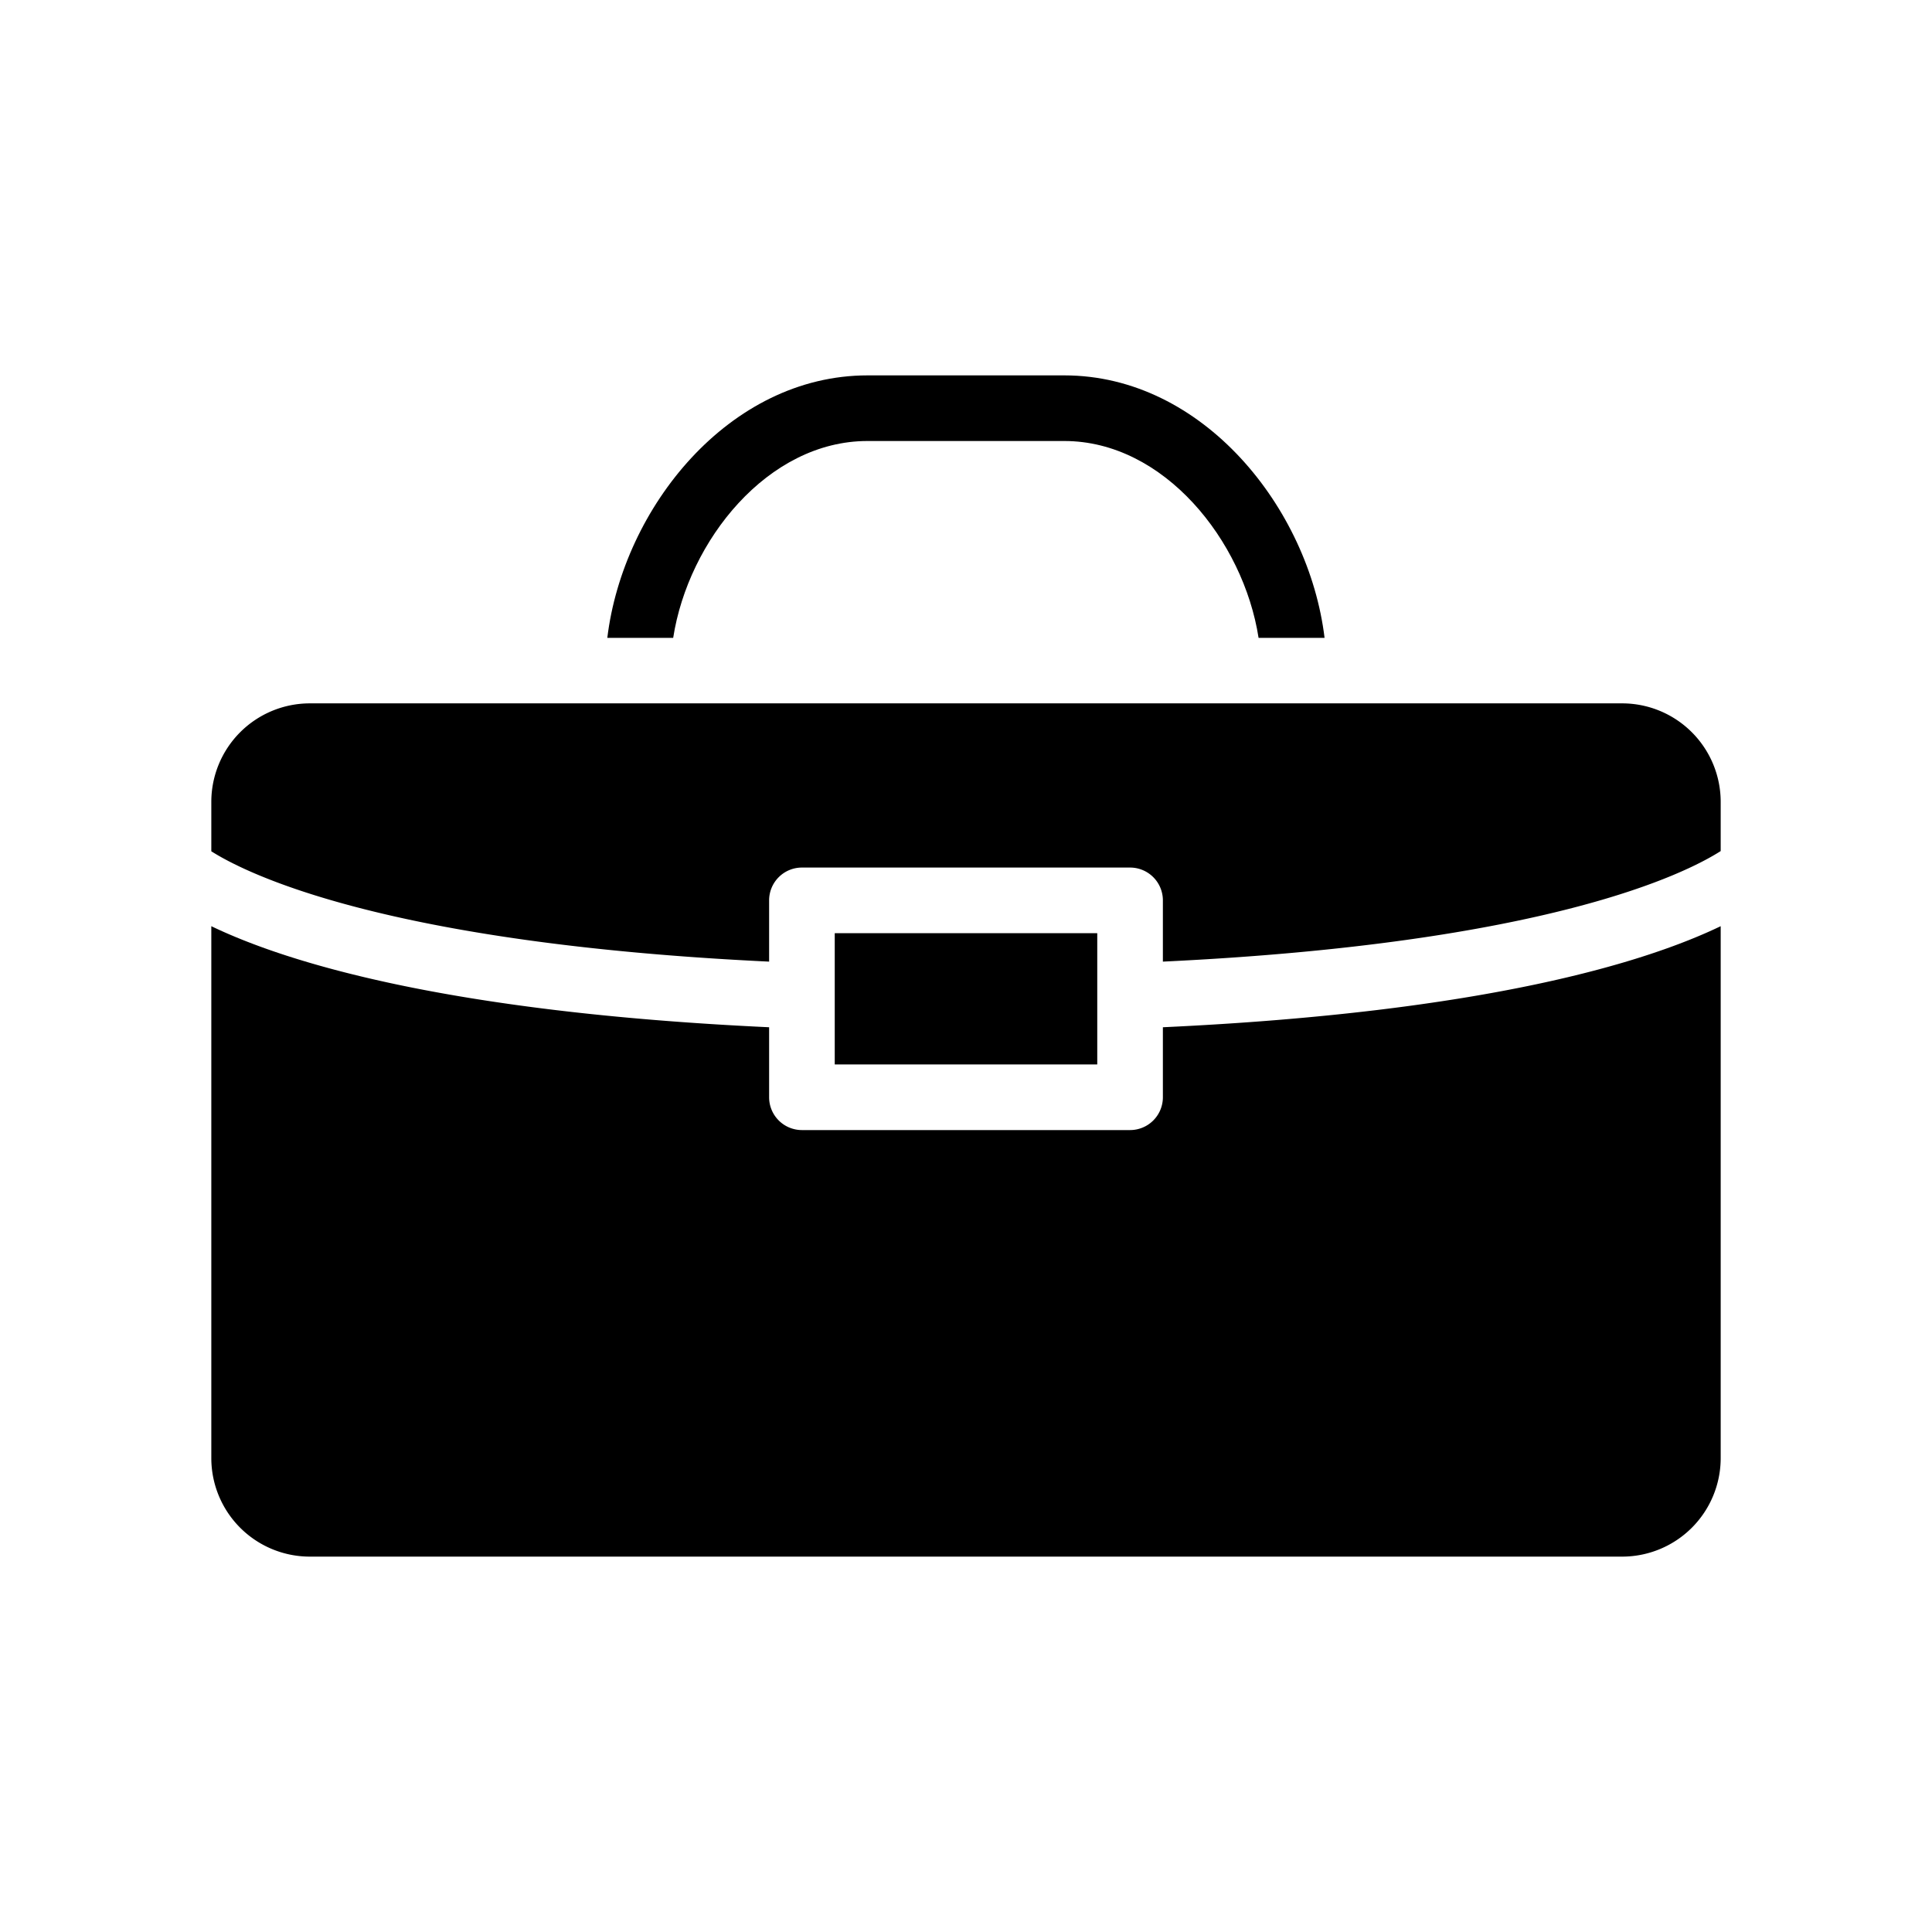
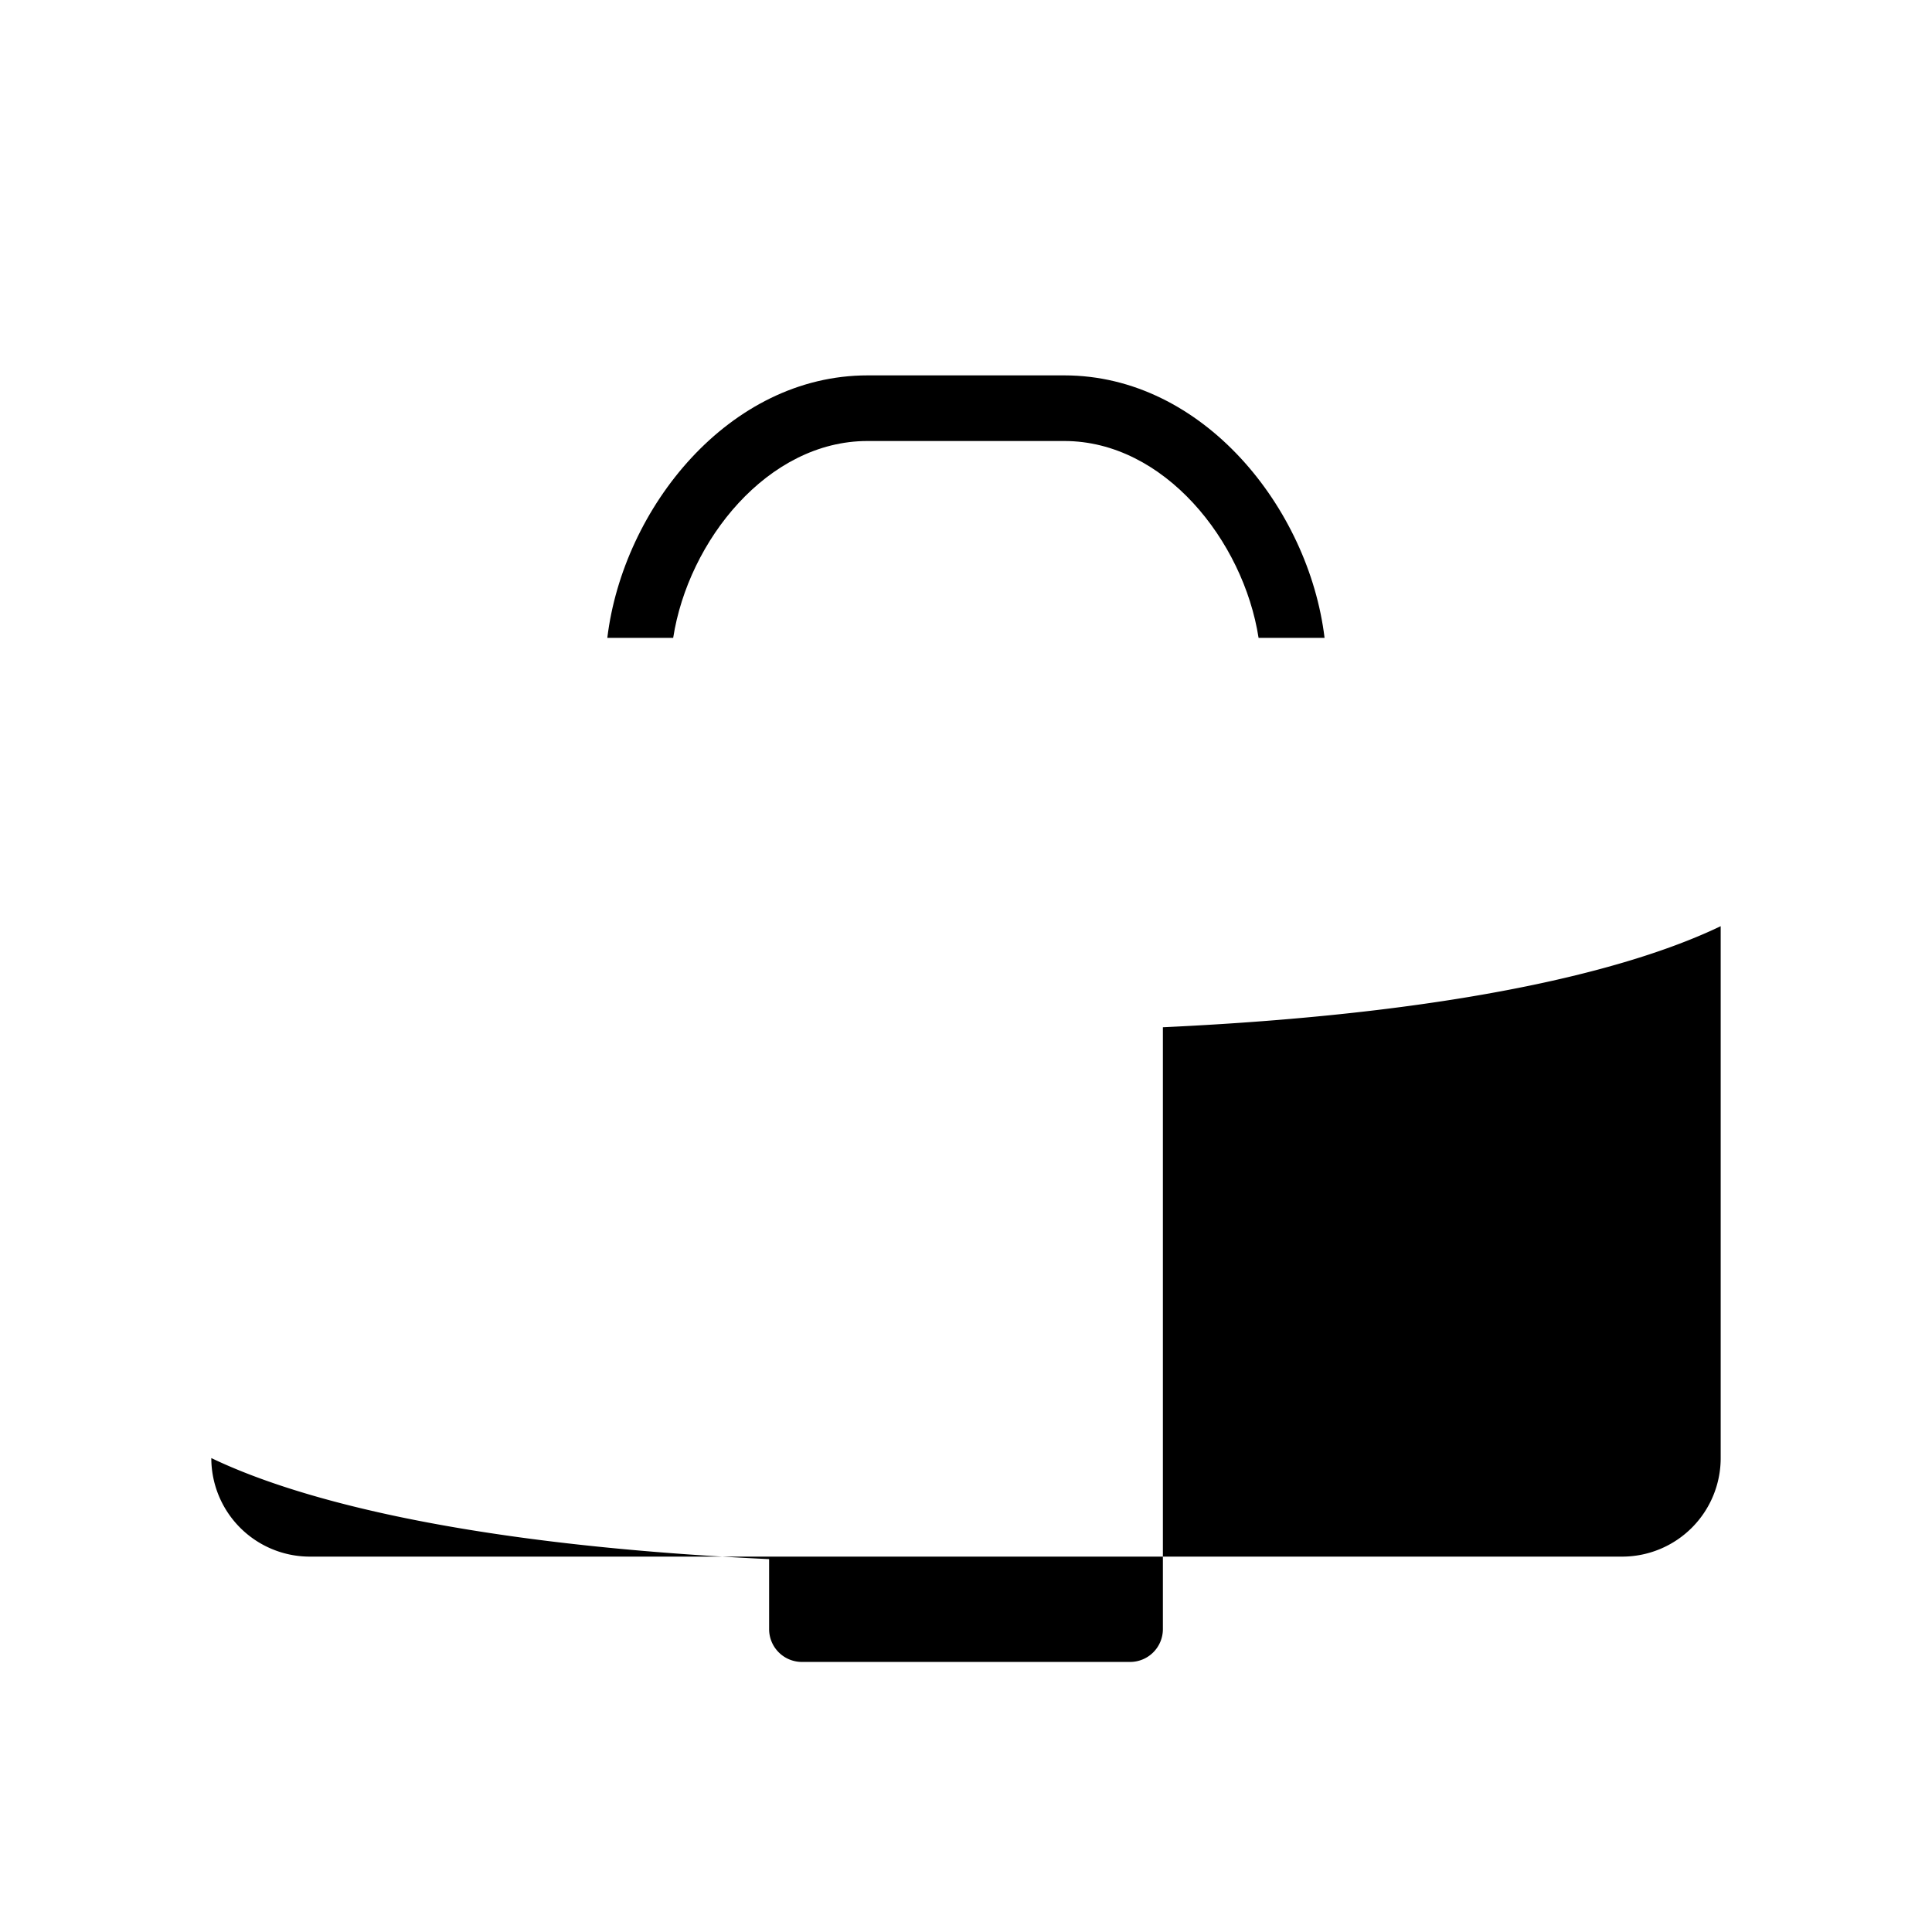
<svg xmlns="http://www.w3.org/2000/svg" viewBox="0 0 64 64">
  <title>a</title>
  <g id="Case">
    <g id="Case-2" data-name="Case">
      <path d="M22.3,21.13c.5-3.221,3.136-6.521,6.435-6.521h6.522c3.3,0,5.934,3.3,6.435,6.521h2.186c-.52-4.3-4.032-8.695-8.621-8.695H28.739c-4.589,0-8.1,4.391-8.621,8.695Z" />
-       <path d="M7,26.565A3.265,3.265,0,0,1,10.261,23.3H53.739A3.265,3.265,0,0,1,57,26.565v1.628c-1.181.753-5.777,3.057-18.478,3.662V29.826a1.087,1.087,0,0,0-1.087-1.087H26.565a1.087,1.087,0,0,0-1.087,1.087v2.029C12.739,31.247,8.154,28.932,7,28.2Z" />
-       <polygon points="27.652 32.989 27.652 30.913 36.348 30.913 36.348 32.989 36.348 35.261 27.652 35.261 27.652 32.989" />
-       <path d="M53.739,51.565H10.261A3.265,3.265,0,0,1,7,48.3V30.681c2.438,1.173,7.723,2.846,18.478,3.348v2.319a1.087,1.087,0,0,0,1.087,1.087h10.87a1.087,1.087,0,0,0,1.087-1.087V34.029c10.755-.5,16.04-2.175,18.478-3.348V48.3A3.265,3.265,0,0,1,53.739,51.565Z" />
+       <path d="M53.739,51.565H10.261A3.265,3.265,0,0,1,7,48.3c2.438,1.173,7.723,2.846,18.478,3.348v2.319a1.087,1.087,0,0,0,1.087,1.087h10.87a1.087,1.087,0,0,0,1.087-1.087V34.029c10.755-.5,16.04-2.175,18.478-3.348V48.3A3.265,3.265,0,0,1,53.739,51.565Z" />
    </g>
  </g>
</svg>